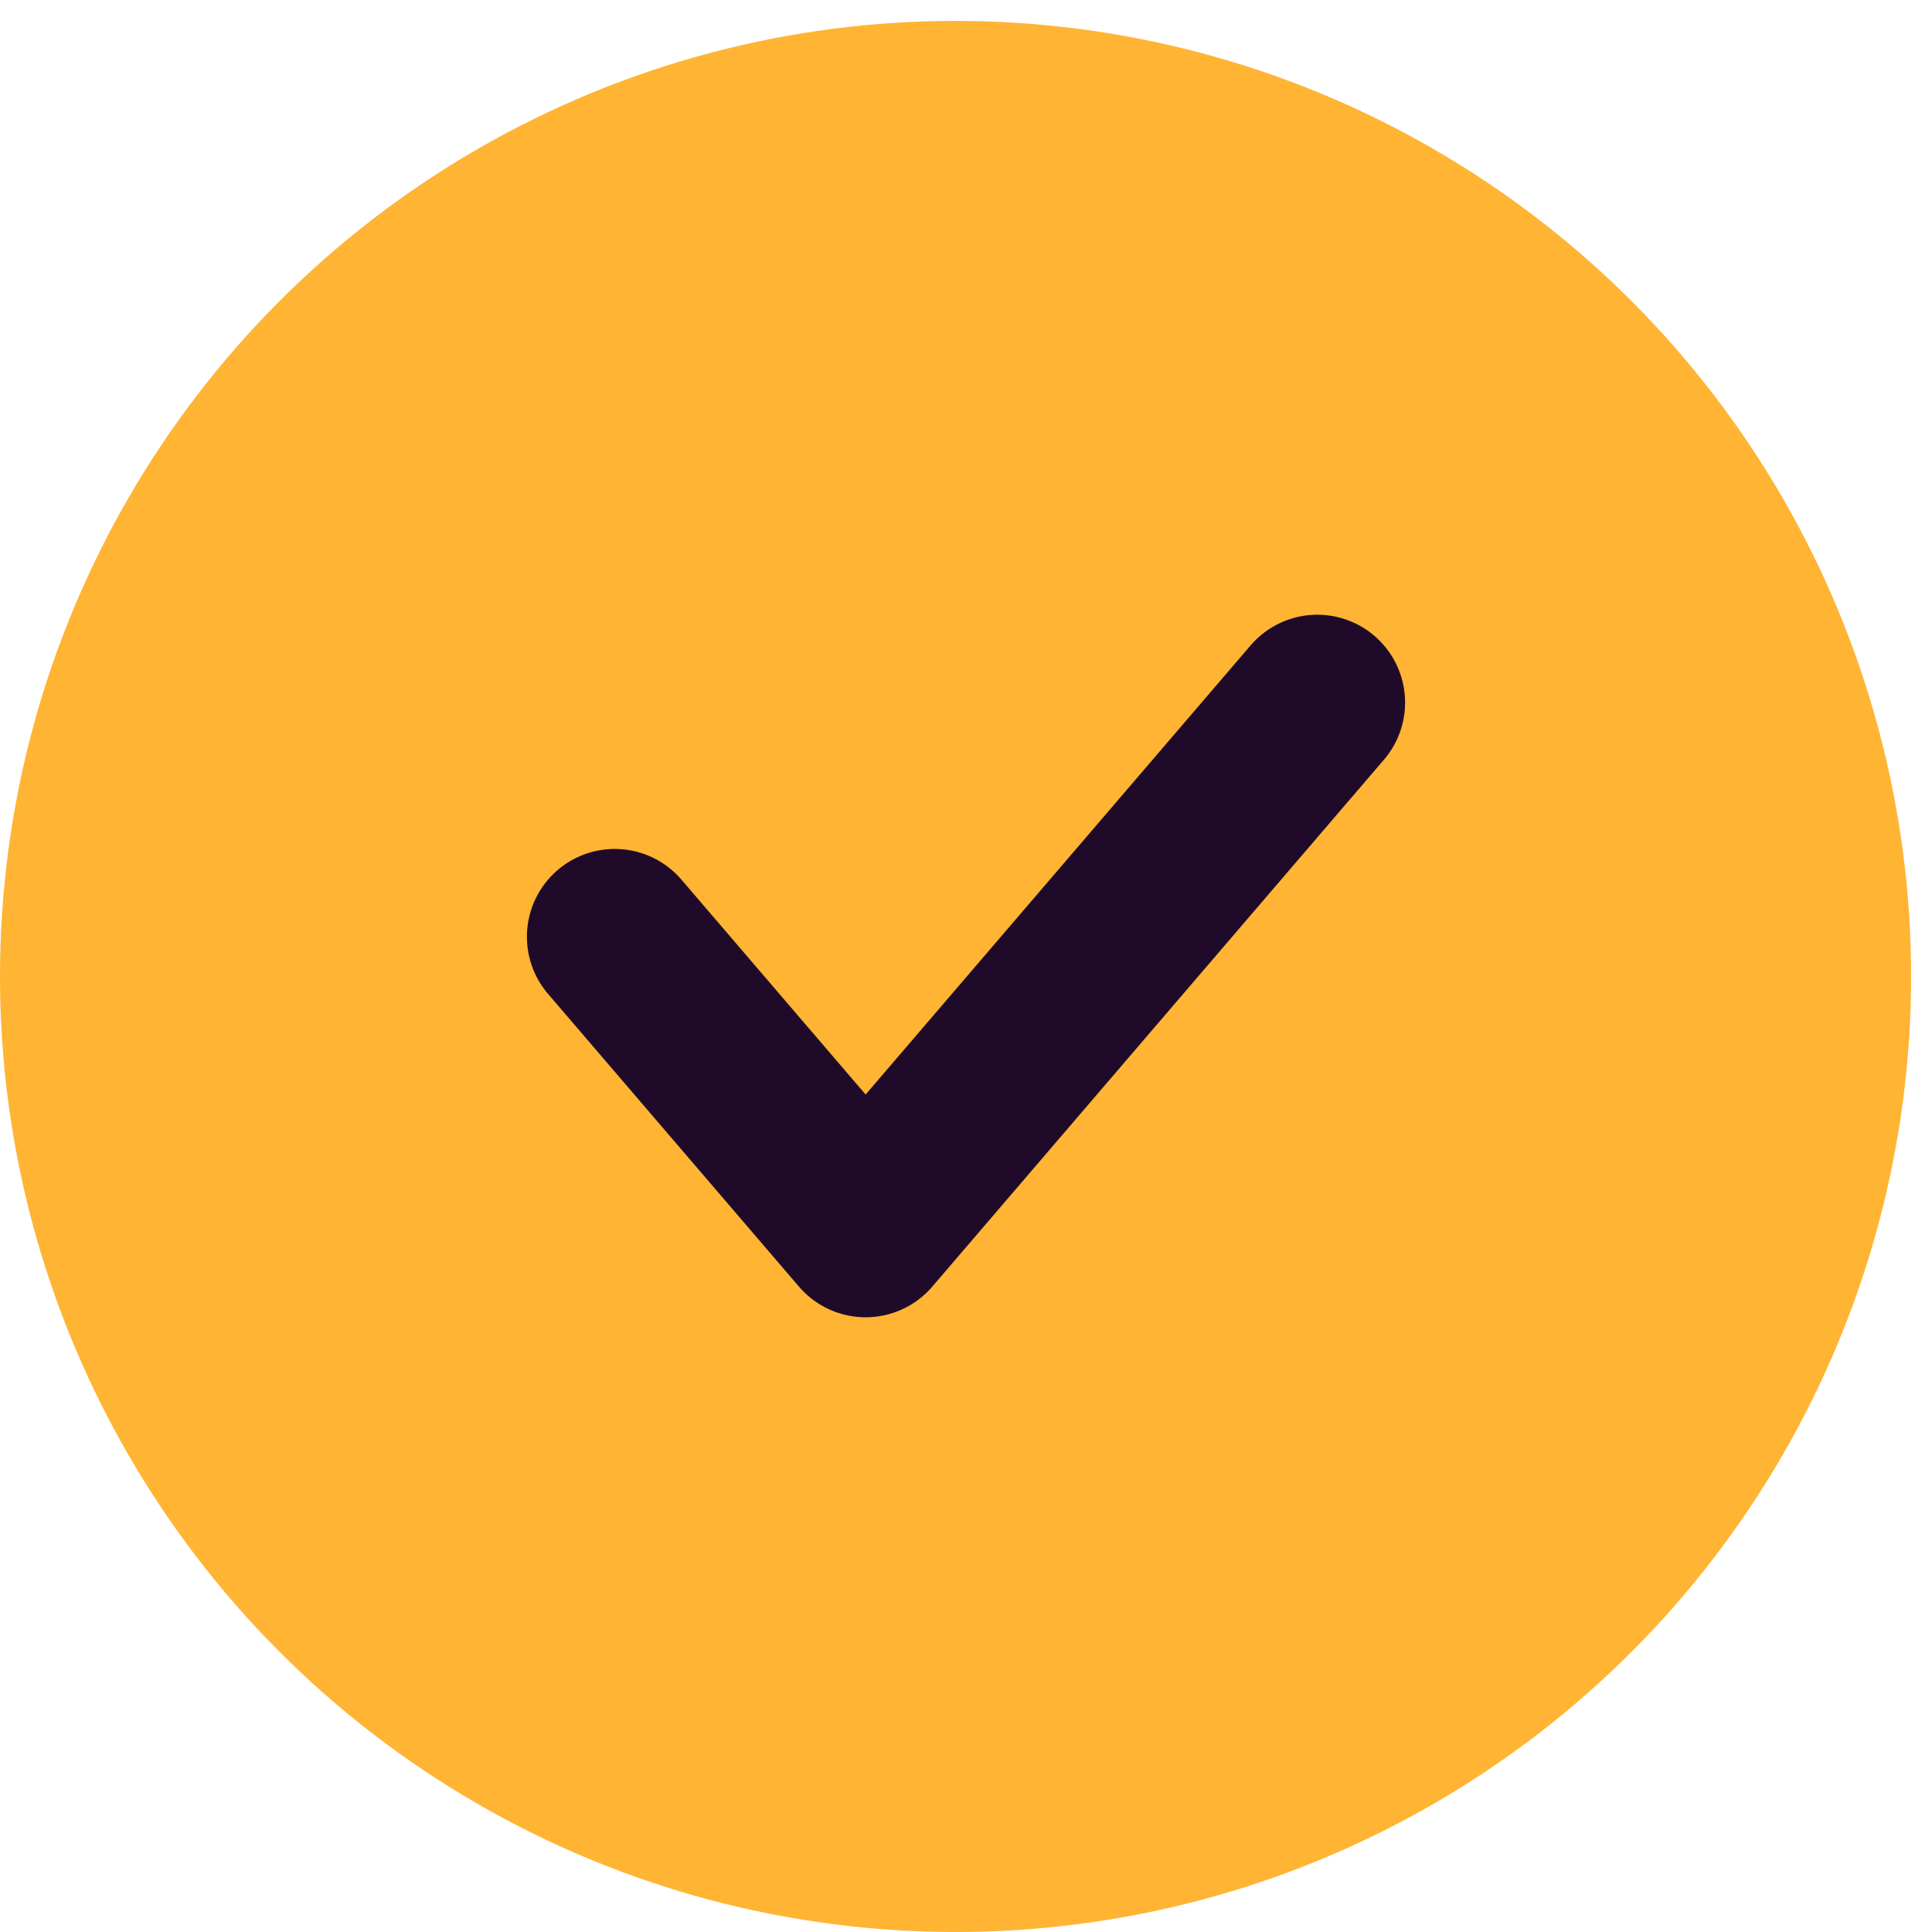
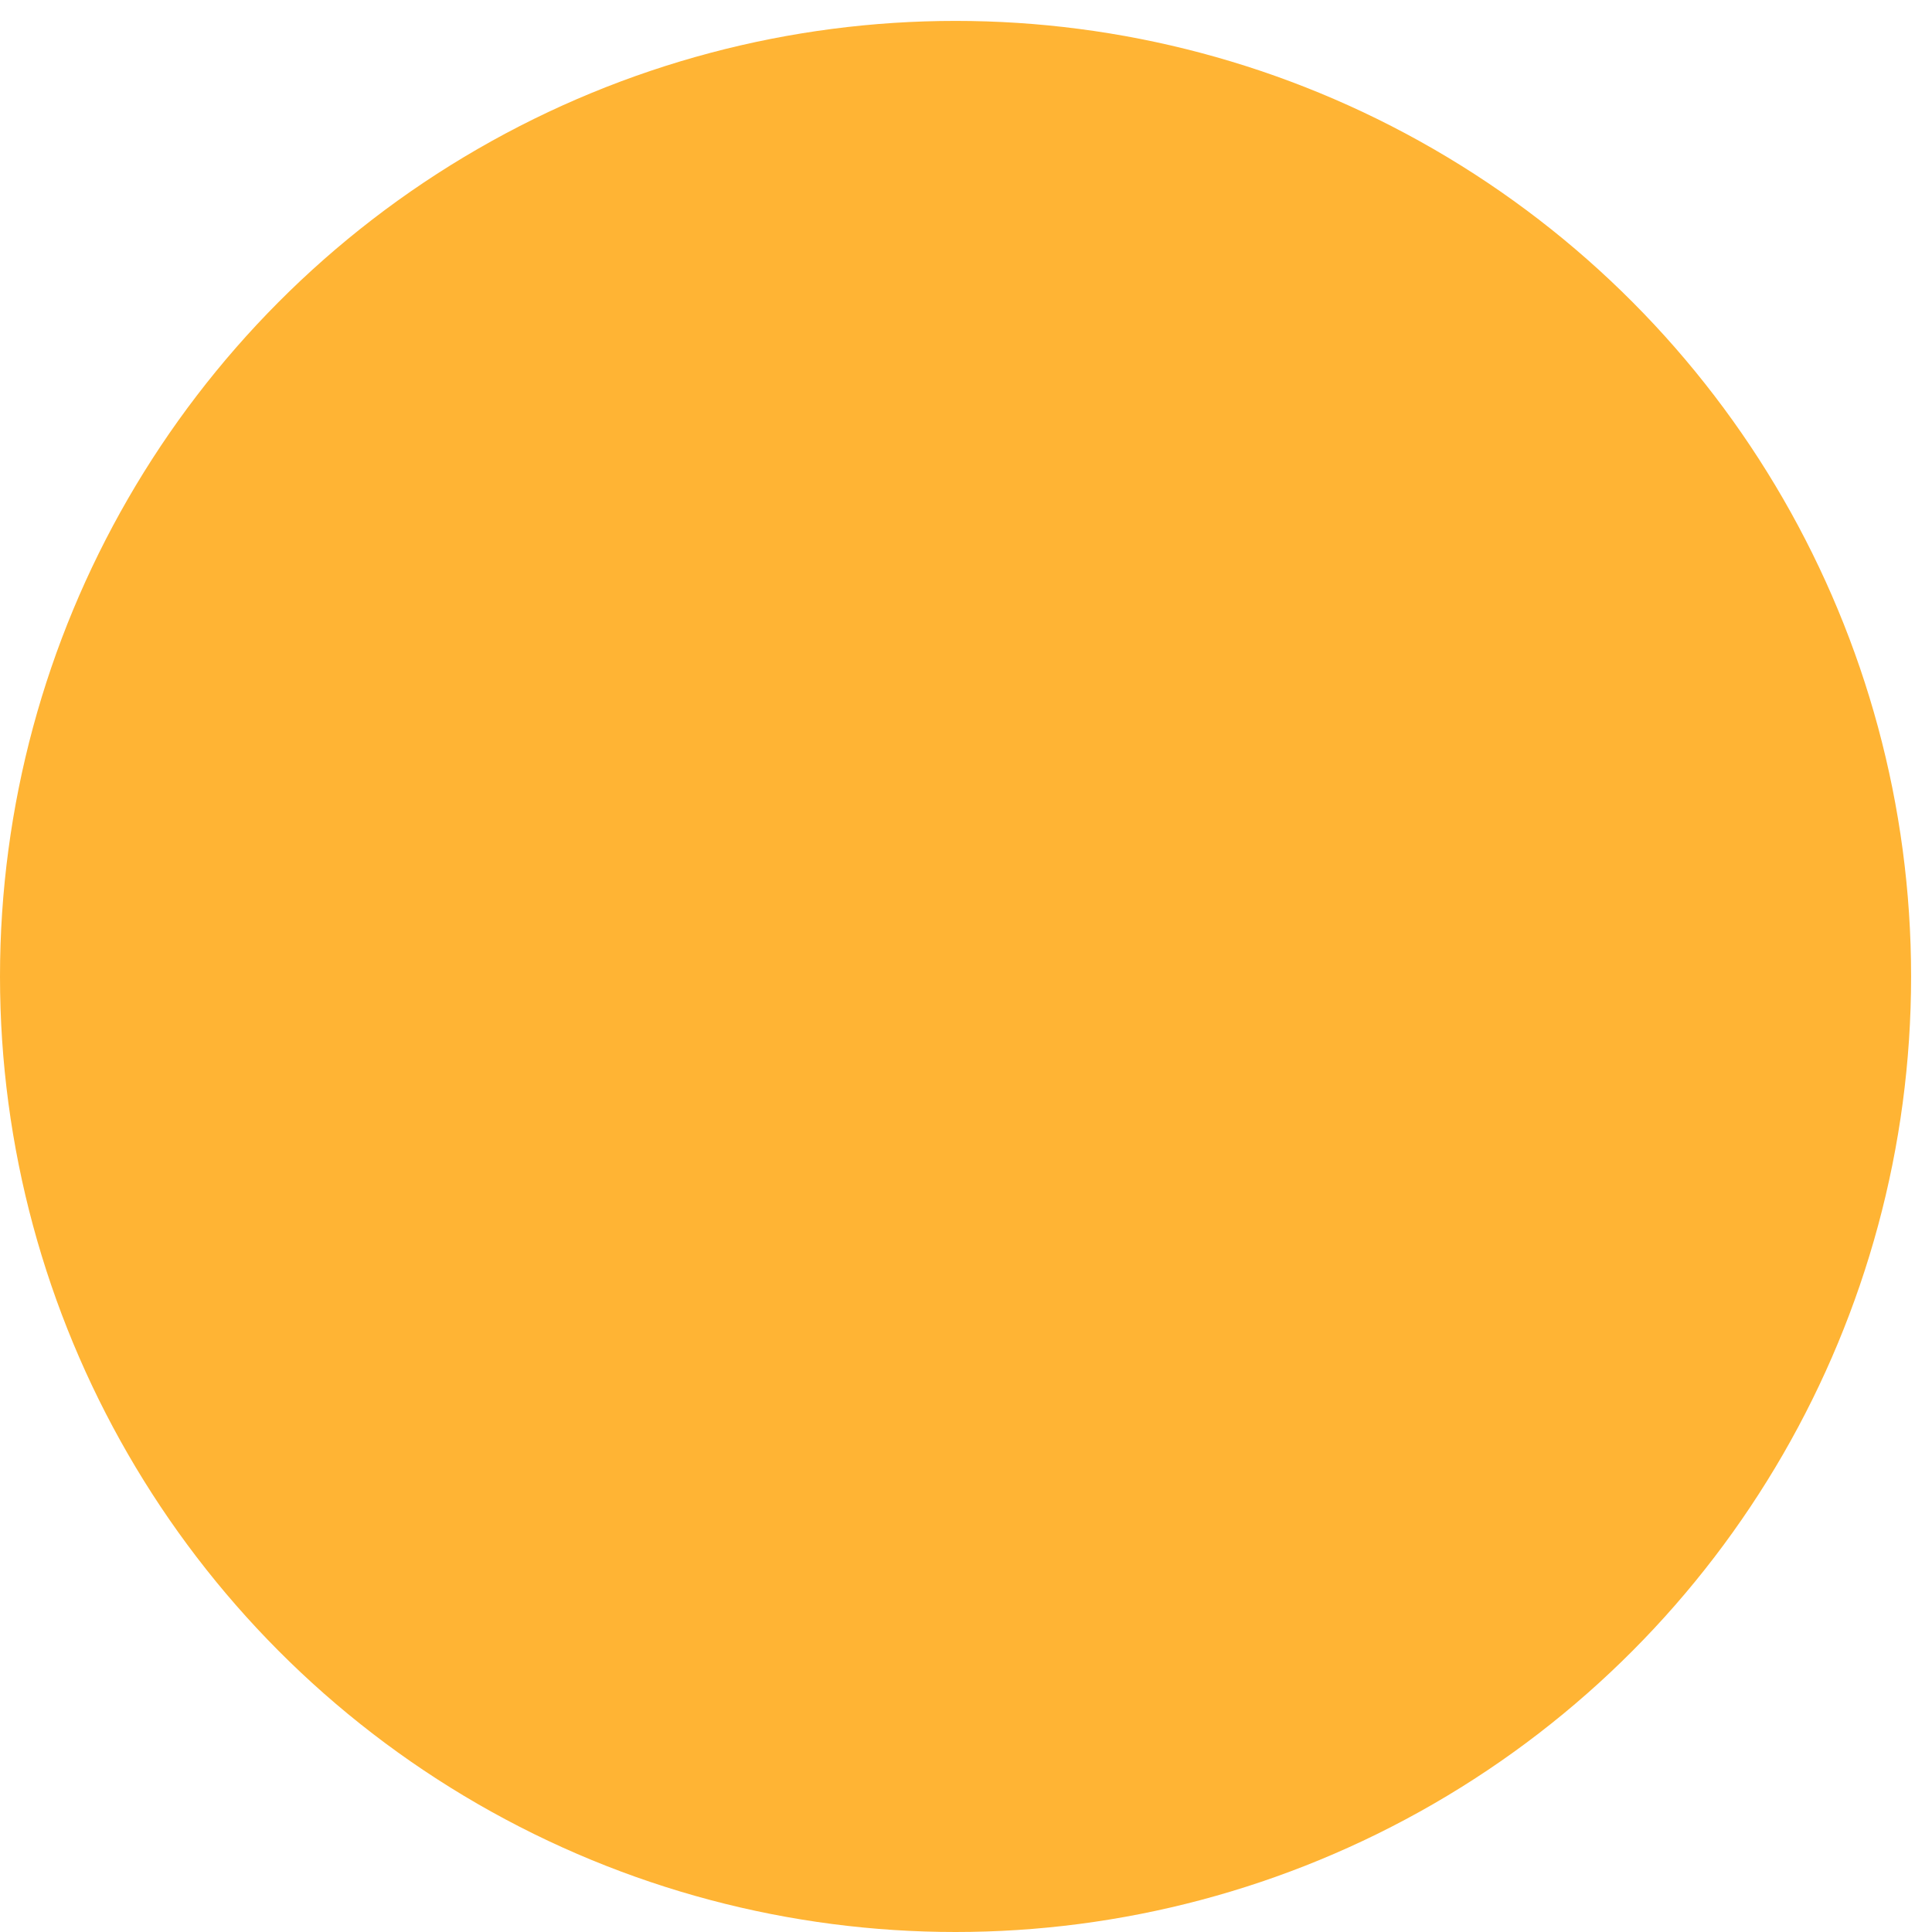
<svg xmlns="http://www.w3.org/2000/svg" width="22" height="22" viewBox="0 0 22 22" fill="none">
  <circle cx="10.881" cy="11.119" r="10.881" fill="#FFB434" />
-   <path d="M7 10.667L9.857 14L15 8" stroke="#1F0B29" stroke-width="2" stroke-linecap="round" stroke-linejoin="round" />
</svg>